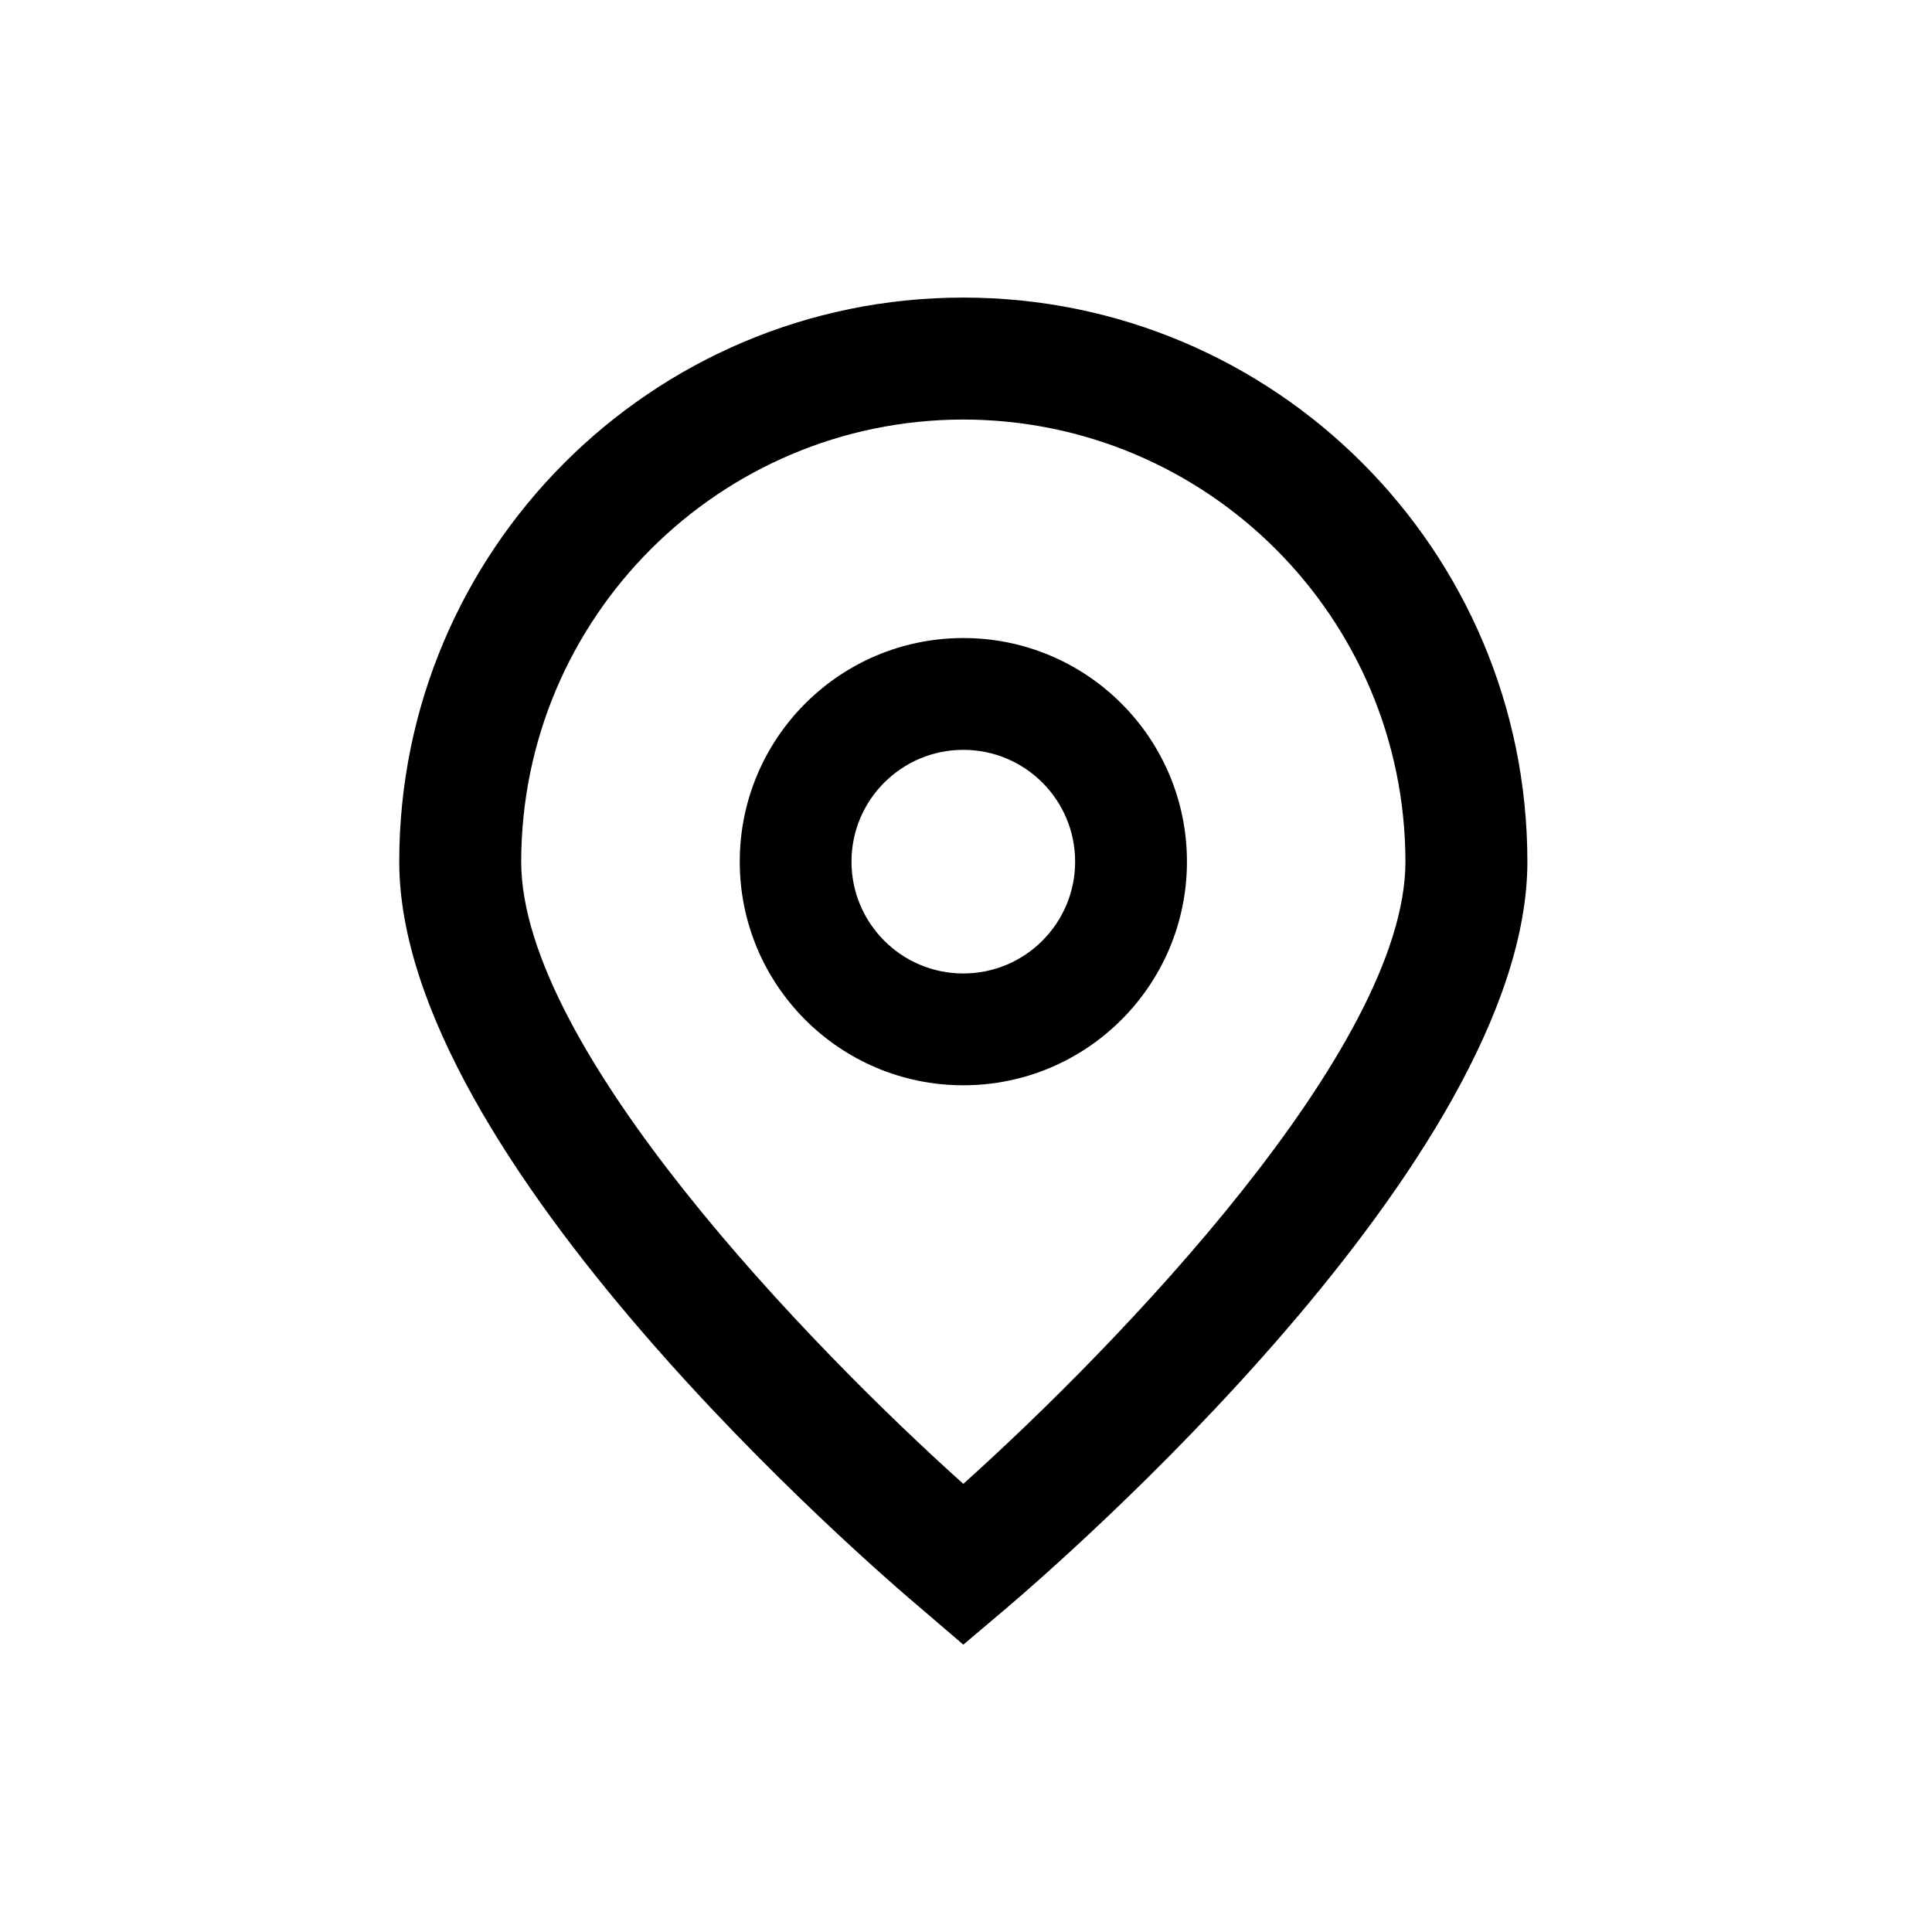
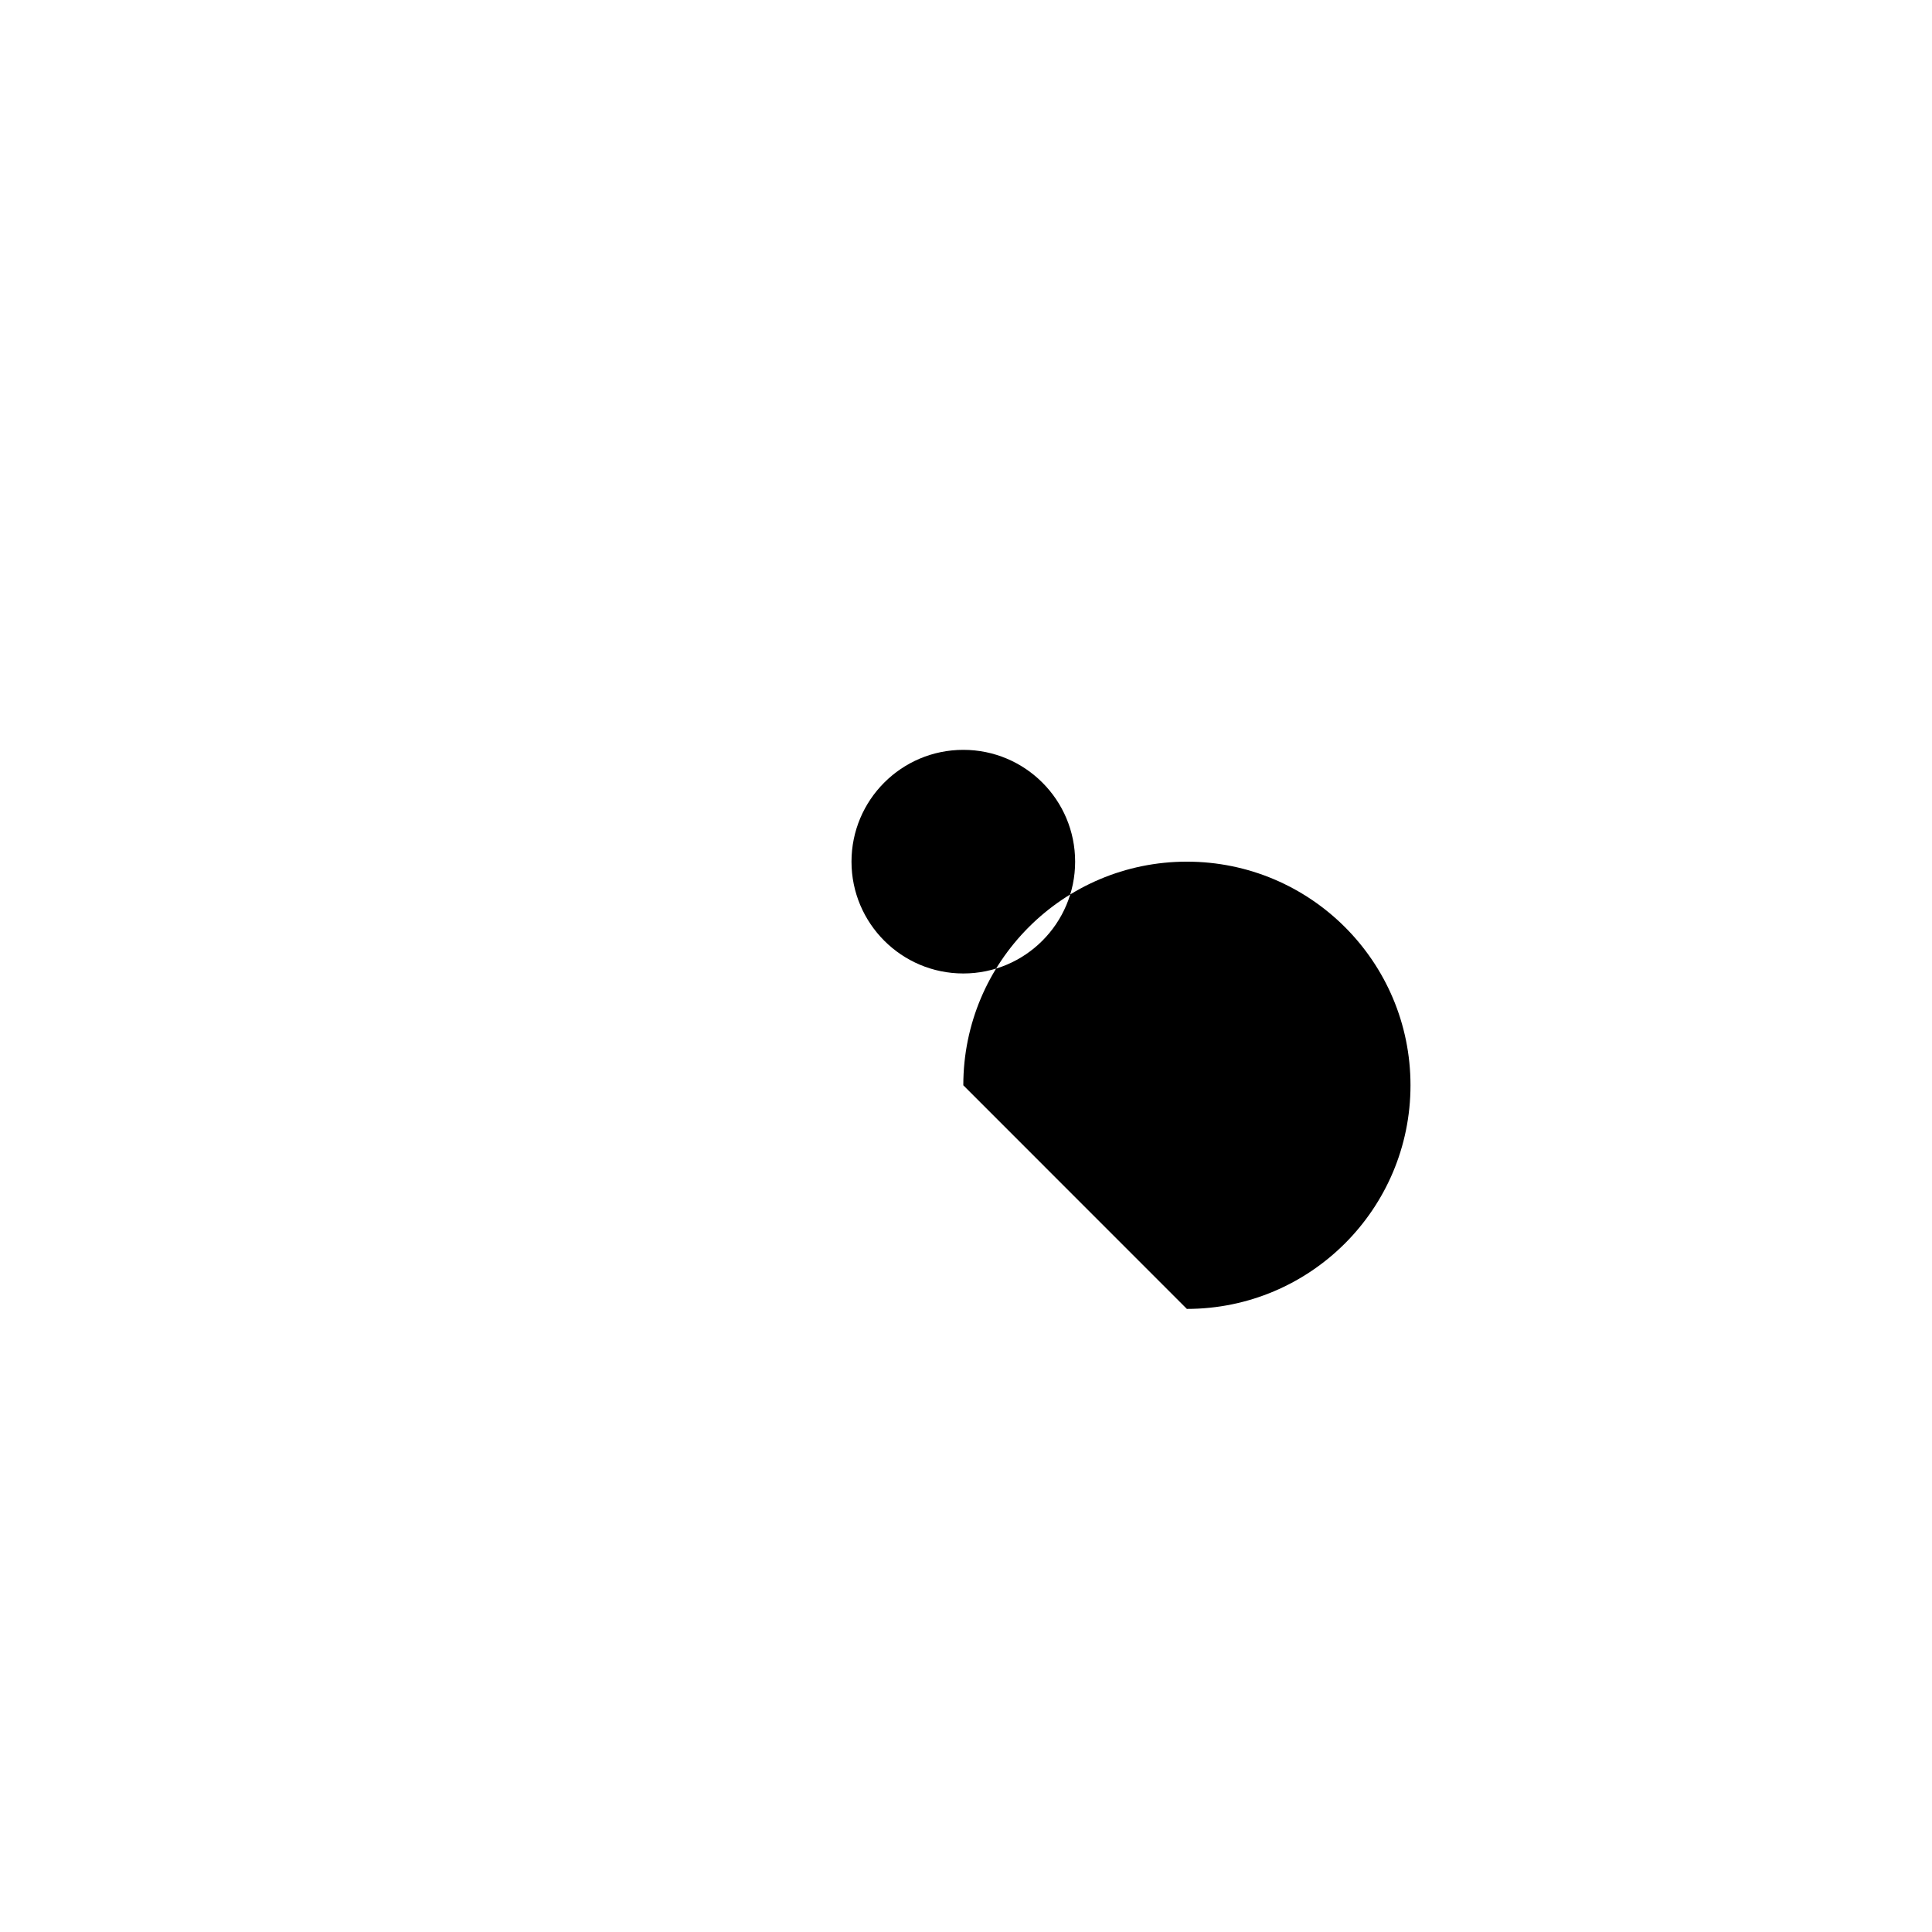
<svg xmlns="http://www.w3.org/2000/svg" xmlns:ns1="http://www.serif.com/" width="100%" height="100%" viewBox="0 0 142 142" version="1.1" xml:space="preserve" style="fill-rule:evenodd;clip-rule:evenodd;stroke-linejoin:round;stroke-miterlimit:2;">
  <rect id="Artboard2" x="-0" y="0" width="141.667" height="141.667" style="fill:none;" />
  <clipPath id="_clip1">
    <rect id="sledenje-paketu" ns1:id="sledenje paketu" x="29.344" y="21.872" width="82.979" height="100" />
  </clipPath>
  <g clip-path="url(#_clip1)">
-     <path d="M70.802,30.835c-17.939,0.022 -32.473,14.557 -32.495,32.496c-0,13.736 21.299,35.687 32.495,45.731c11.197,-10.049 32.496,-32.008 32.496,-45.731c-0.022,-17.939 -14.557,-32.474 -32.496,-32.496m0,90.045l-2.876,-2.465c-3.963,-3.32 -38.582,-33.214 -38.582,-55.084c-0,-22.895 18.56,-41.459 41.458,-41.459c22.899,0 41.459,18.564 41.459,41.459c-0,21.87 -34.619,51.764 -38.564,55.102l-2.895,2.447Z" style="fill-rule:nonzero;" />
-     <path d="M70.802,55.113c-4.539,-0 -8.218,3.679 -8.218,8.218c0,4.534 3.679,8.218 8.218,8.218c4.54,-0 8.219,-3.684 8.219,-8.218c-0,-4.539 -3.679,-8.218 -8.219,-8.218m0,24.654c-9.077,0 -16.431,-7.363 -16.431,-16.436c-0,-9.079 7.354,-16.436 16.431,-16.436c9.078,-0 16.437,7.357 16.437,16.436c-0,9.073 -7.359,16.436 -16.437,16.436" style="fill-rule:nonzero;" />
+     <path d="M70.802,55.113c-4.539,-0 -8.218,3.679 -8.218,8.218c0,4.534 3.679,8.218 8.218,8.218c4.54,-0 8.219,-3.684 8.219,-8.218c-0,-4.539 -3.679,-8.218 -8.219,-8.218m0,24.654c-0,-9.079 7.354,-16.436 16.431,-16.436c9.078,-0 16.437,7.357 16.437,16.436c-0,9.073 -7.359,16.436 -16.437,16.436" style="fill-rule:nonzero;" />
  </g>
</svg>